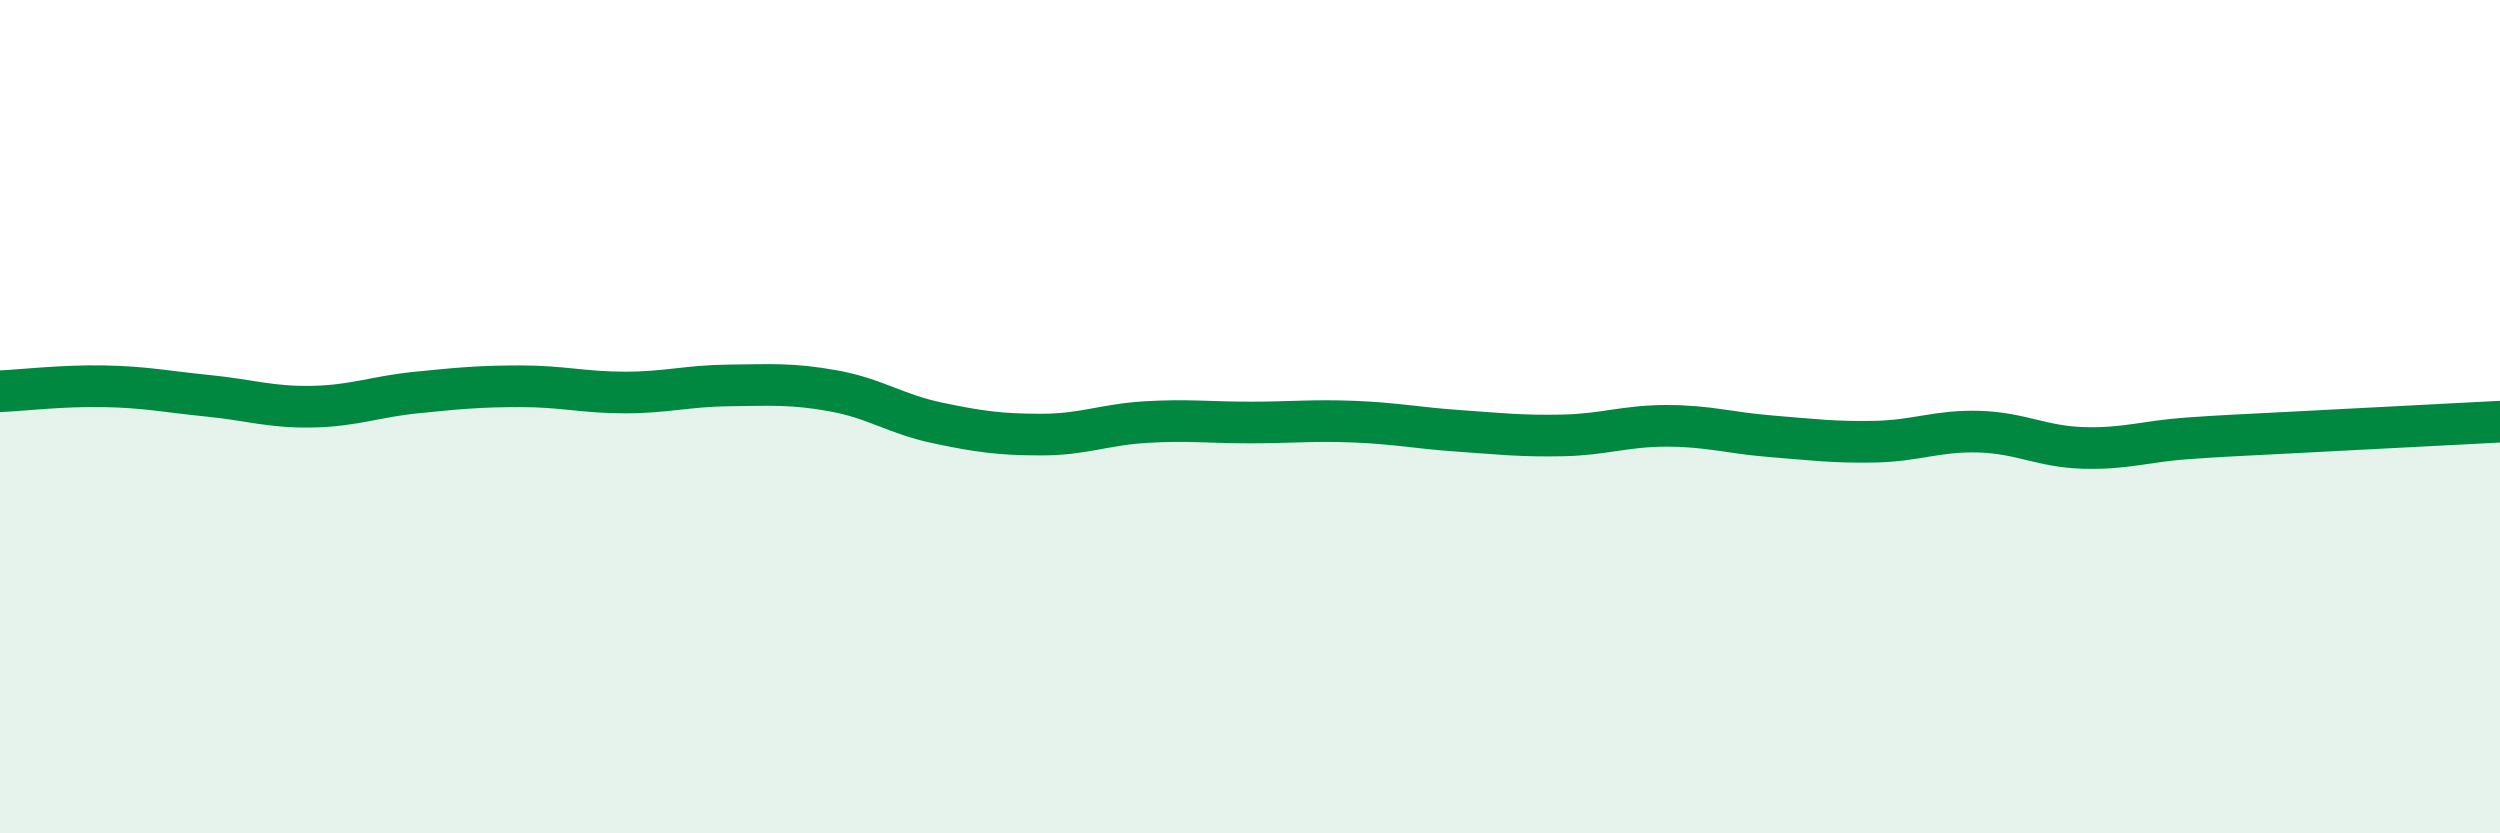
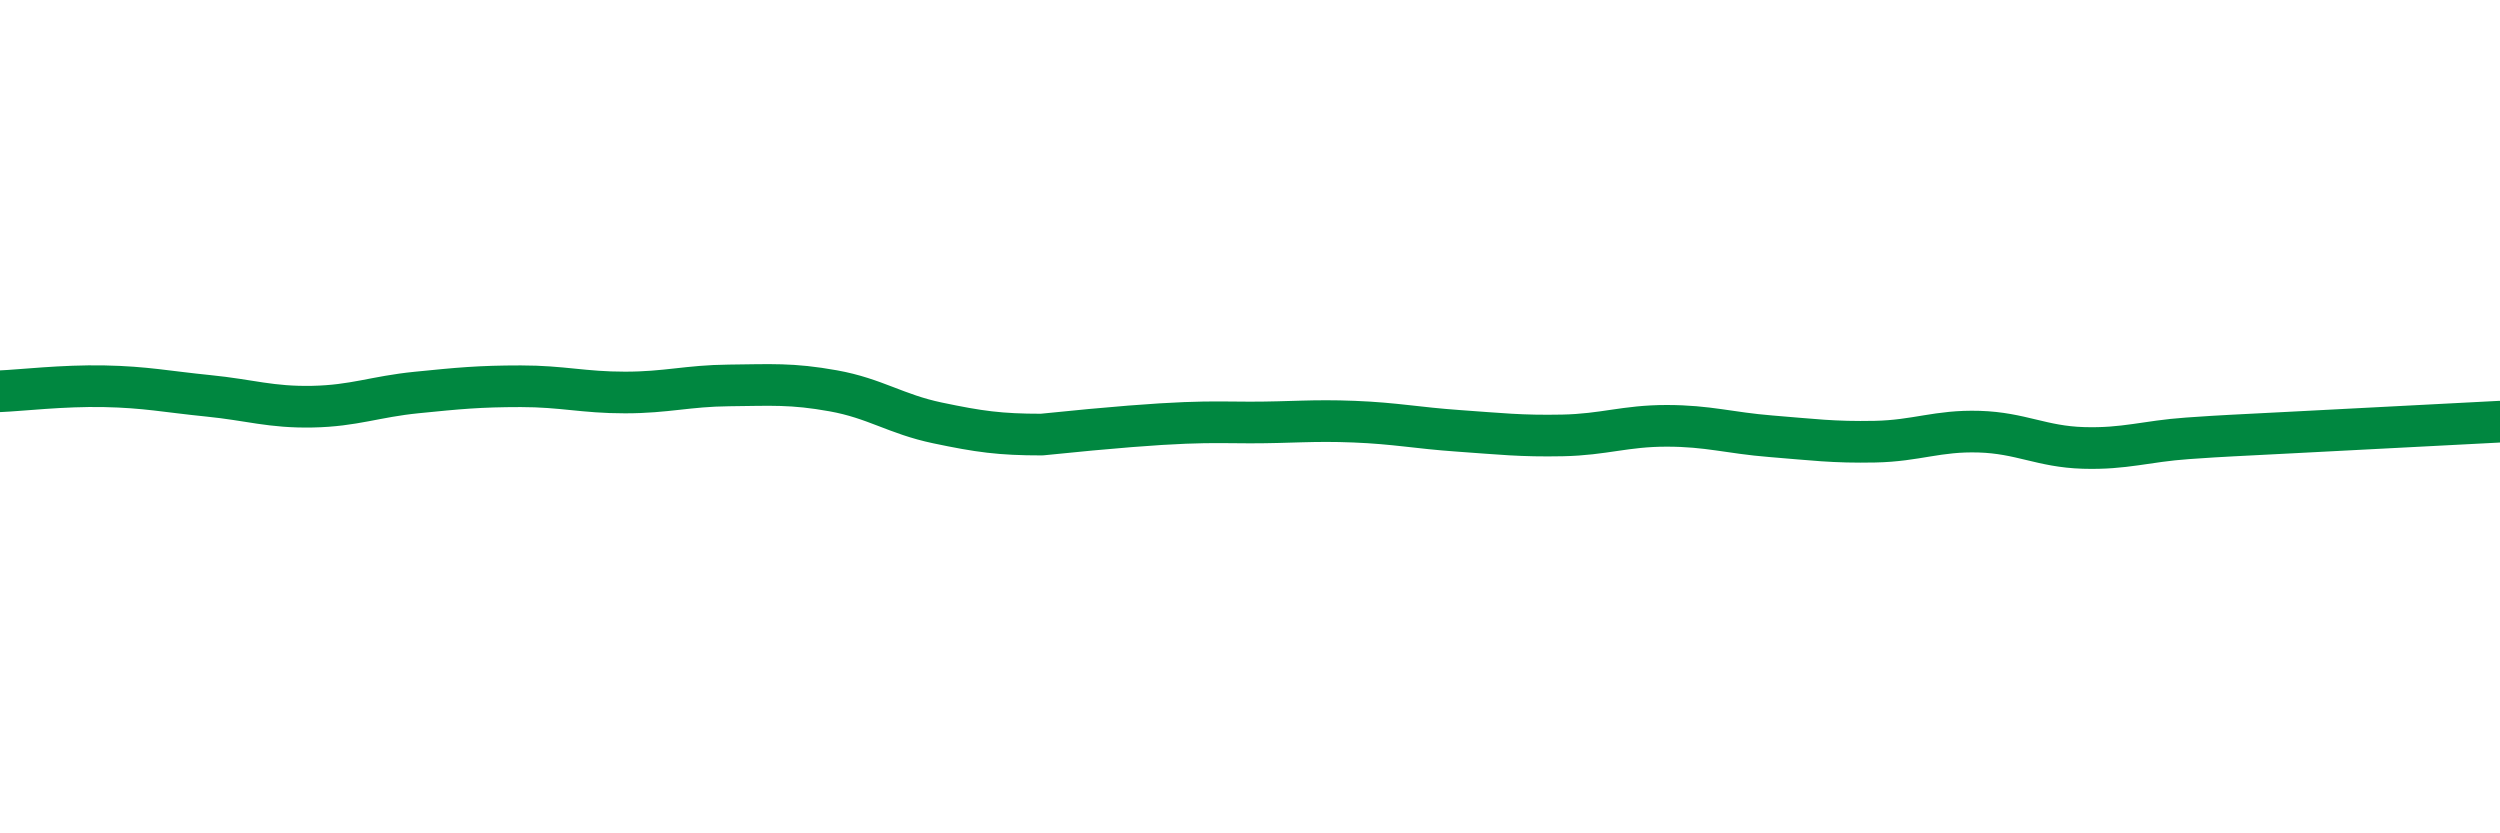
<svg xmlns="http://www.w3.org/2000/svg" width="60" height="20" viewBox="0 0 60 20">
-   <path d="M 0,9.39 C 0.5,9.37 1.5,9.25 2.5,9.27 C 3.5,9.29 4,9.4 5,9.5 C 6,9.6 6.5,9.78 7.5,9.76 C 8.5,9.74 9,9.52 10,9.42 C 11,9.32 11.5,9.27 12.5,9.27 C 13.5,9.27 14,9.42 15,9.42 C 16,9.42 16.5,9.26 17.5,9.25 C 18.5,9.24 19,9.2 20,9.38 C 21,9.56 21.5,9.94 22.5,10.15 C 23.5,10.36 24,10.43 25,10.43 C 26,10.43 26.5,10.19 27.5,10.13 C 28.5,10.07 29,10.14 30,10.14 C 31,10.14 31.5,10.08 32.5,10.12 C 33.5,10.16 34,10.27 35,10.34 C 36,10.41 36.5,10.47 37.5,10.45 C 38.5,10.43 39,10.22 40,10.22 C 41,10.22 41.5,10.39 42.5,10.47 C 43.5,10.55 44,10.62 45,10.6 C 46,10.58 46.5,10.33 47.5,10.36 C 48.5,10.39 49,10.72 50,10.75 C 51,10.78 51.5,10.59 52.5,10.52 C 53.5,10.45 53.5,10.46 55,10.38 C 56.5,10.3 59,10.17 60,10.12L60 20L0 20Z" fill="#008740" opacity="0.1" stroke-linecap="round" stroke-linejoin="round" />
-   <path d="M 0,9.39 C 0.5,9.37 1.5,9.25 2.5,9.27 C 3.5,9.29 4,9.4 5,9.5 C 6,9.6 6.5,9.78 7.5,9.76 C 8.5,9.74 9,9.52 10,9.42 C 11,9.32 11.5,9.27 12.5,9.27 C 13.5,9.27 14,9.42 15,9.42 C 16,9.42 16.5,9.26 17.5,9.25 C 18.5,9.24 19,9.2 20,9.38 C 21,9.56 21.5,9.94 22.5,10.15 C 23.5,10.36 24,10.43 25,10.43 C 26,10.43 26.5,10.19 27.5,10.13 C 28.5,10.07 29,10.14 30,10.14 C 31,10.14 31.5,10.08 32.5,10.12 C 33.5,10.16 34,10.27 35,10.34 C 36,10.41 36.5,10.47 37.5,10.45 C 38.5,10.43 39,10.22 40,10.22 C 41,10.22 41.5,10.39 42.5,10.47 C 43.5,10.55 44,10.62 45,10.6 C 46,10.58 46.5,10.33 47.5,10.36 C 48.5,10.39 49,10.72 50,10.75 C 51,10.78 51.5,10.59 52.5,10.52 C 53.5,10.45 53.5,10.46 55,10.38 C 56.5,10.3 59,10.17 60,10.12" stroke="#008740" stroke-width="1" fill="none" stroke-linecap="round" stroke-linejoin="round" />
+   <path d="M 0,9.39 C 0.5,9.37 1.5,9.25 2.5,9.27 C 3.5,9.29 4,9.4 5,9.5 C 6,9.6 6.5,9.78 7.5,9.76 C 8.5,9.74 9,9.52 10,9.42 C 11,9.32 11.5,9.27 12.5,9.27 C 13.5,9.27 14,9.42 15,9.42 C 16,9.42 16.5,9.26 17.5,9.25 C 18.5,9.24 19,9.2 20,9.38 C 21,9.56 21.5,9.94 22.5,10.15 C 23.5,10.36 24,10.43 25,10.43 C 28.5,10.07 29,10.14 30,10.14 C 31,10.14 31.5,10.08 32.5,10.12 C 33.5,10.16 34,10.27 35,10.34 C 36,10.41 36.5,10.47 37.5,10.45 C 38.5,10.43 39,10.22 40,10.22 C 41,10.22 41.5,10.39 42.5,10.47 C 43.5,10.55 44,10.62 45,10.6 C 46,10.58 46.5,10.33 47.5,10.36 C 48.5,10.39 49,10.72 50,10.75 C 51,10.78 51.5,10.59 52.5,10.52 C 53.5,10.45 53.5,10.46 55,10.38 C 56.5,10.3 59,10.17 60,10.12" stroke="#008740" stroke-width="1" fill="none" stroke-linecap="round" stroke-linejoin="round" />
</svg>